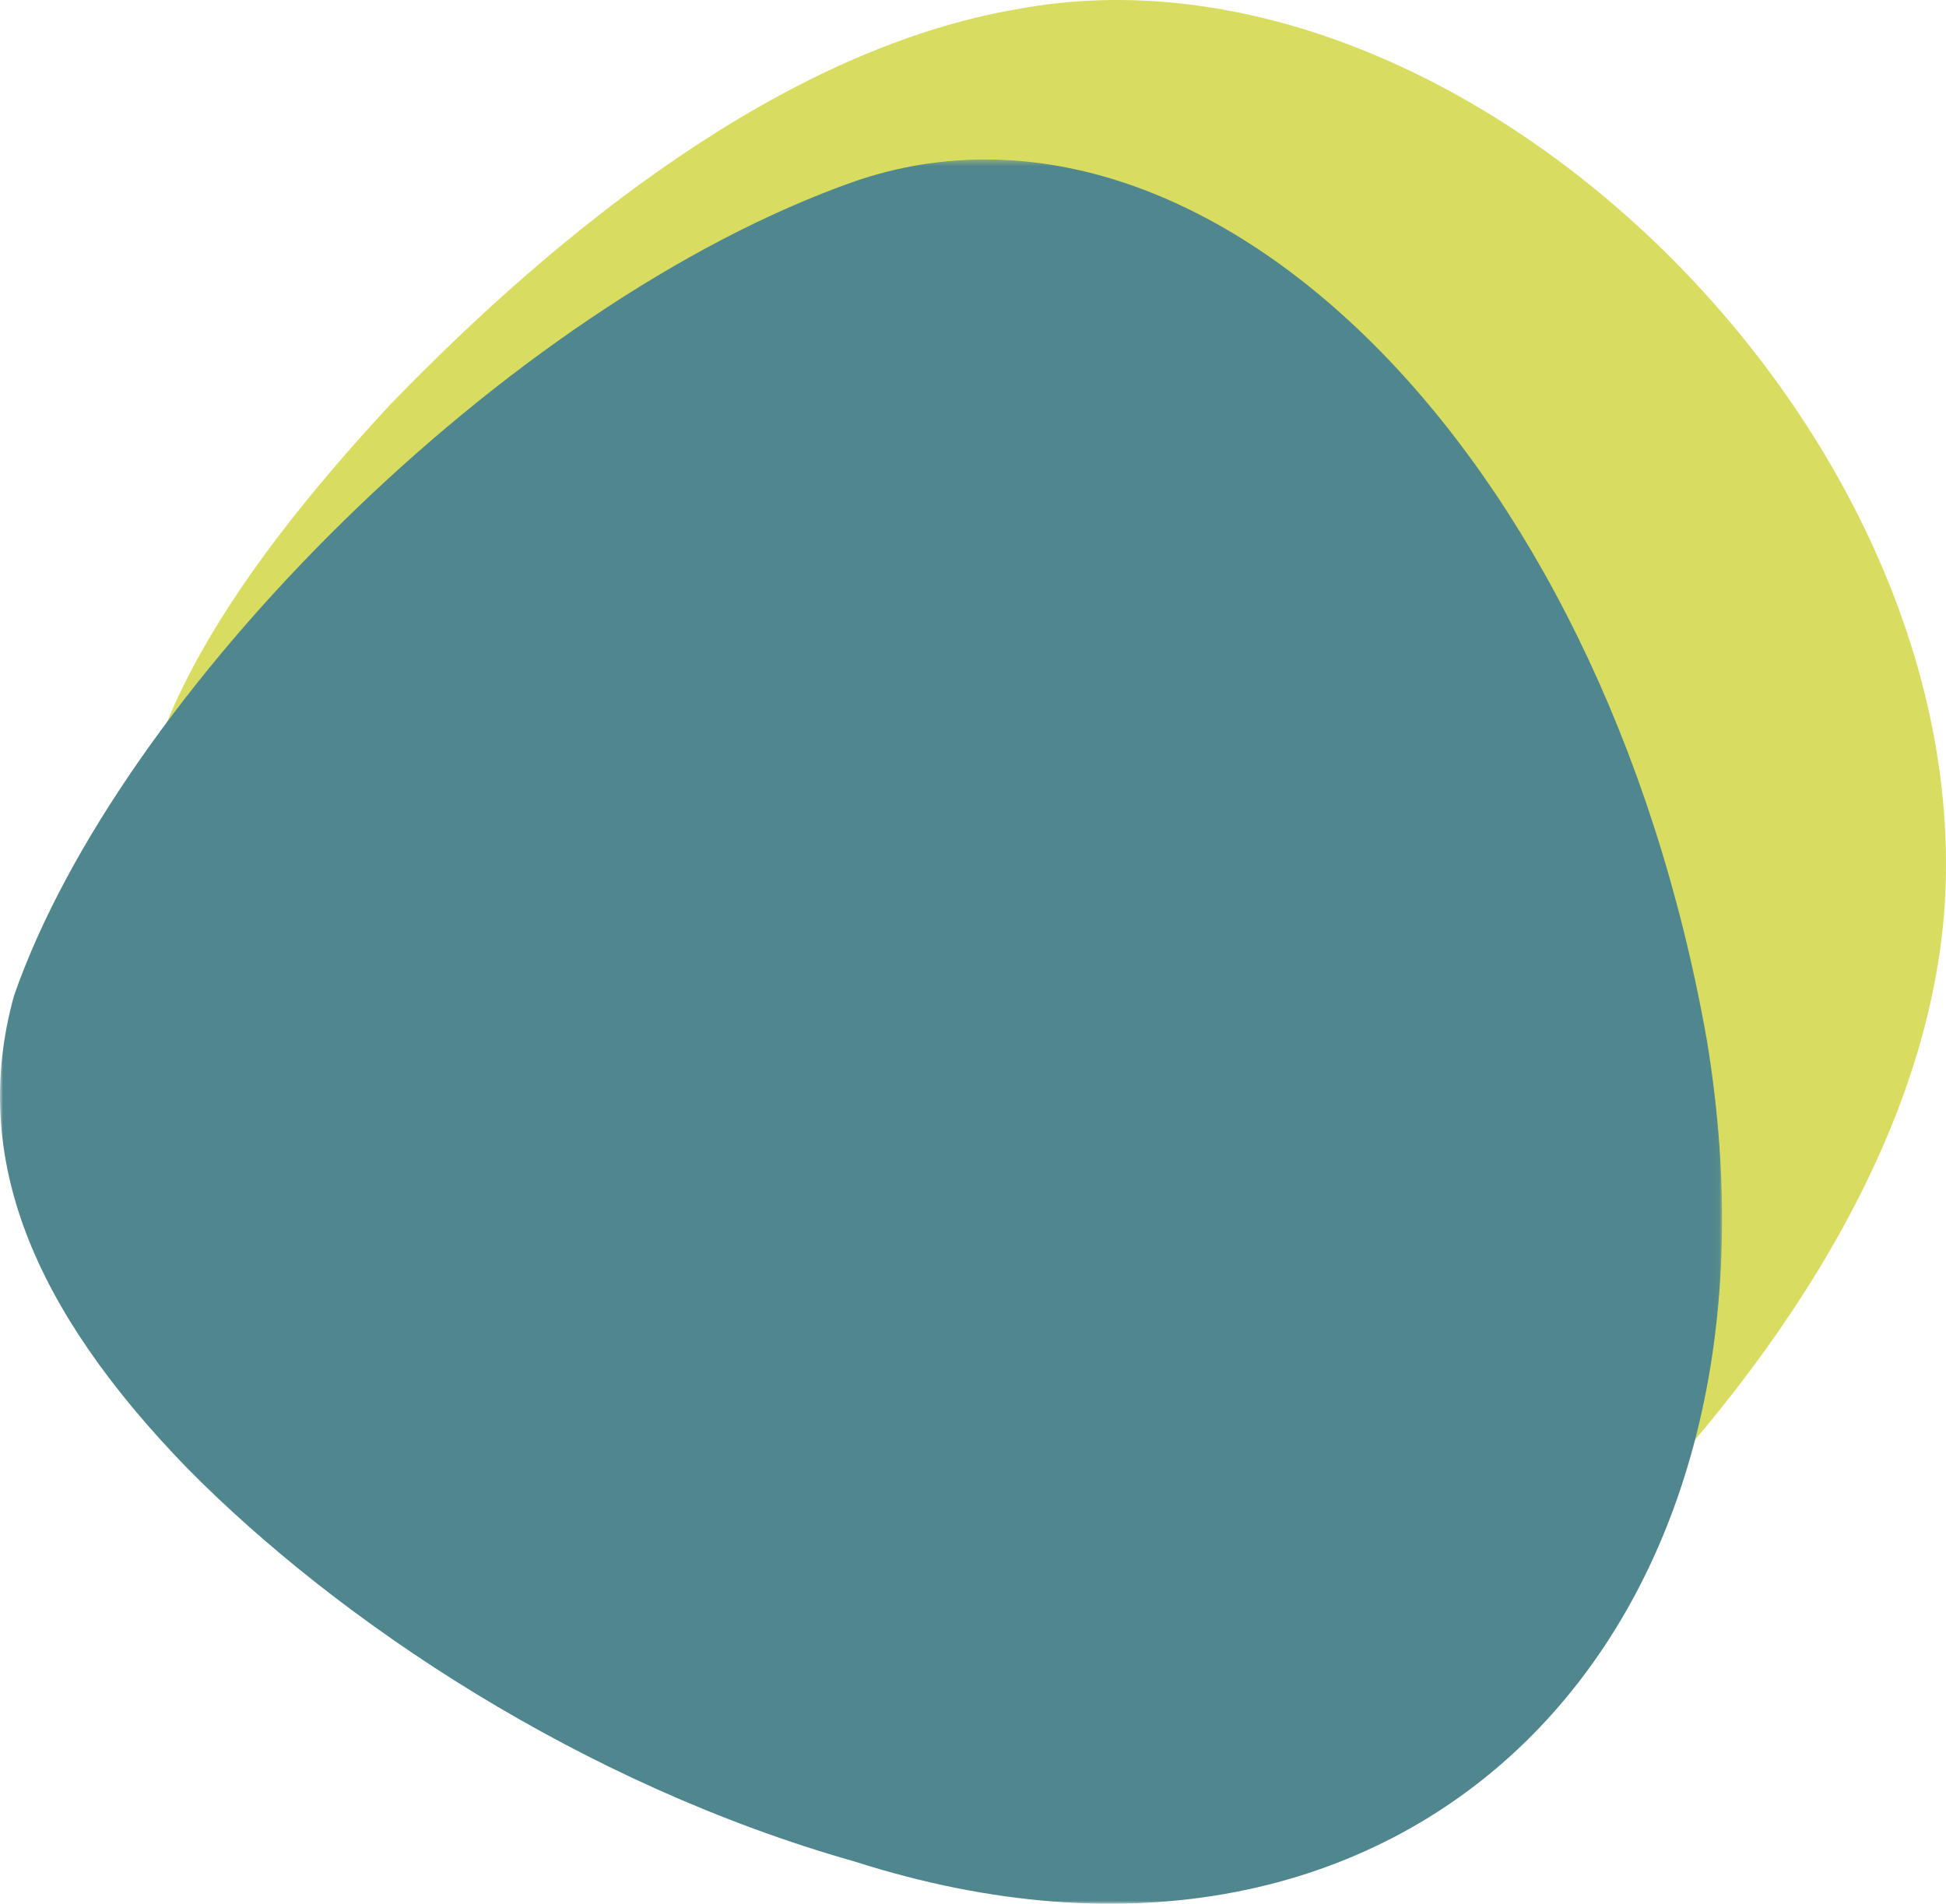
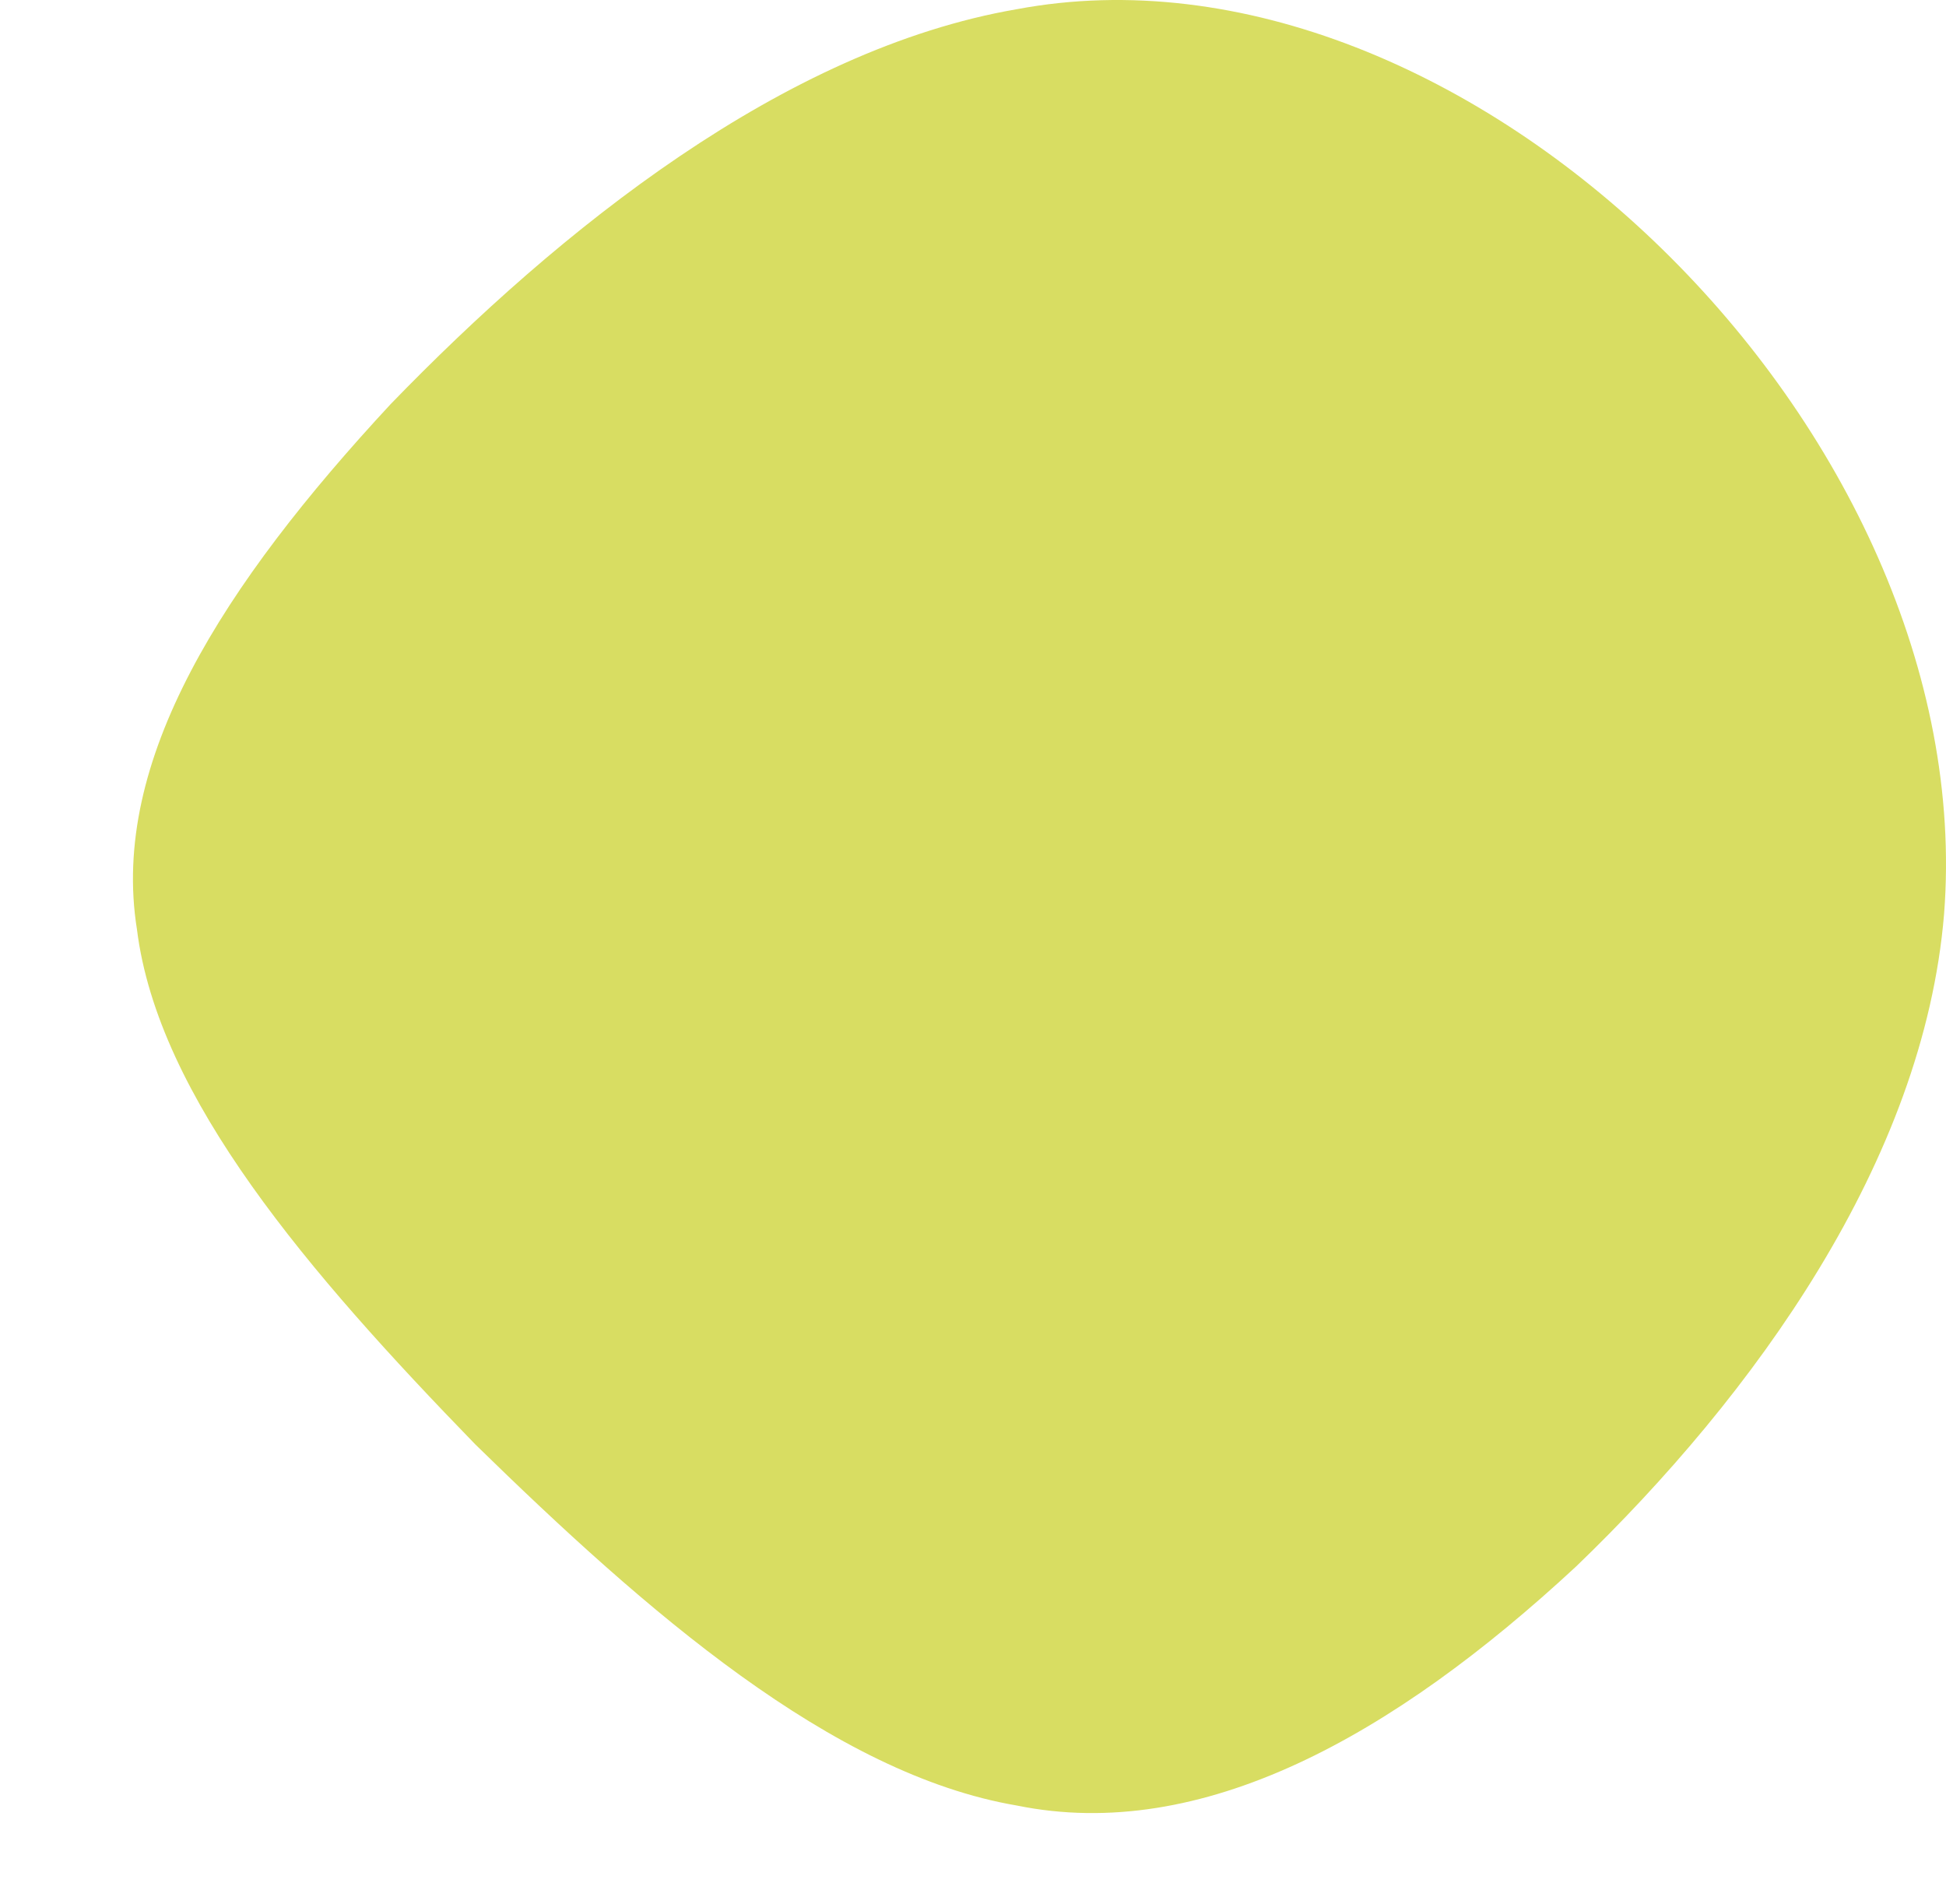
<svg xmlns="http://www.w3.org/2000/svg" xmlns:xlink="http://www.w3.org/1999/xlink" width="322" height="315">
  <defs>
-     <path id="a" d="M0 .39h284.945V289H0z" />
+     <path id="a" d="M0 .39h284.945V289z" />
  </defs>
  <g fill="none" fill-rule="evenodd">
    <path d="M22.659 153.77c-4.464-27.882 14.22-56.974 41.978-86.9C92.661 37.922 129.757 8.138 168.26 1.522c74.037-13.9 159.647 69.917 153.42 149.731-3.371 40.805-31.434 79.605-60.882 107.939-30.31 28.126-62.004 45.783-92.538 39.56-30.572-5.195-61.359-32.14-89.584-59.726-27.556-28.389-52.55-57.415-56.016-85.256" fill="#D8DD62" />
    <g transform="translate(0 26)">
      <mask id="b" fill="#fff">
        <use xlink:href="#a" />
      </mask>
-       <path d="M2.317 138.763c17.289-49.718 81.3-114.38 139.088-134.75C198.88-15.75 264.869 47.29 282.407 145.977c16.508 99.304-49.48 165.3-141.002 136.039-44.934-12.737-85.192-39.504-110.424-65.082C5.438 190.608-5.08 165.47 2.317 138.763" fill="#50868E" mask="url(#b)" />
    </g>
  </g>
</svg>